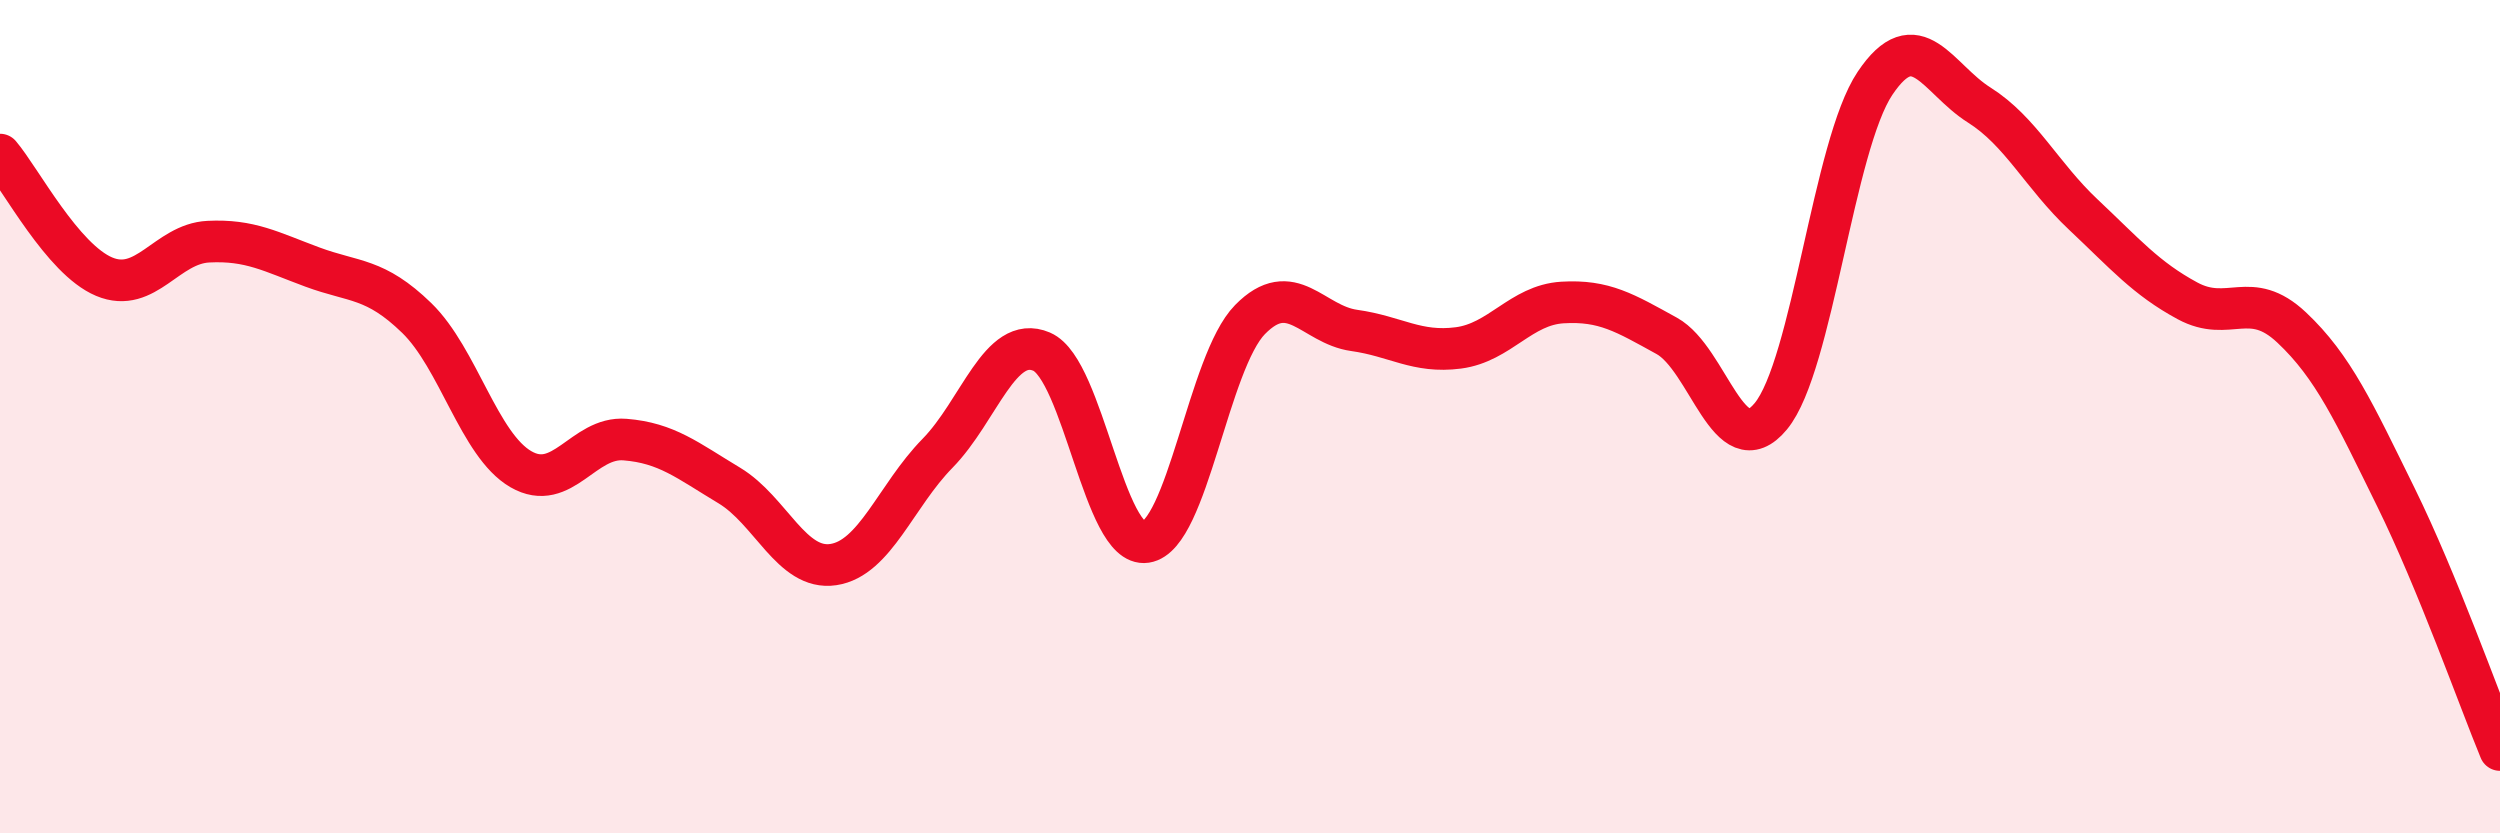
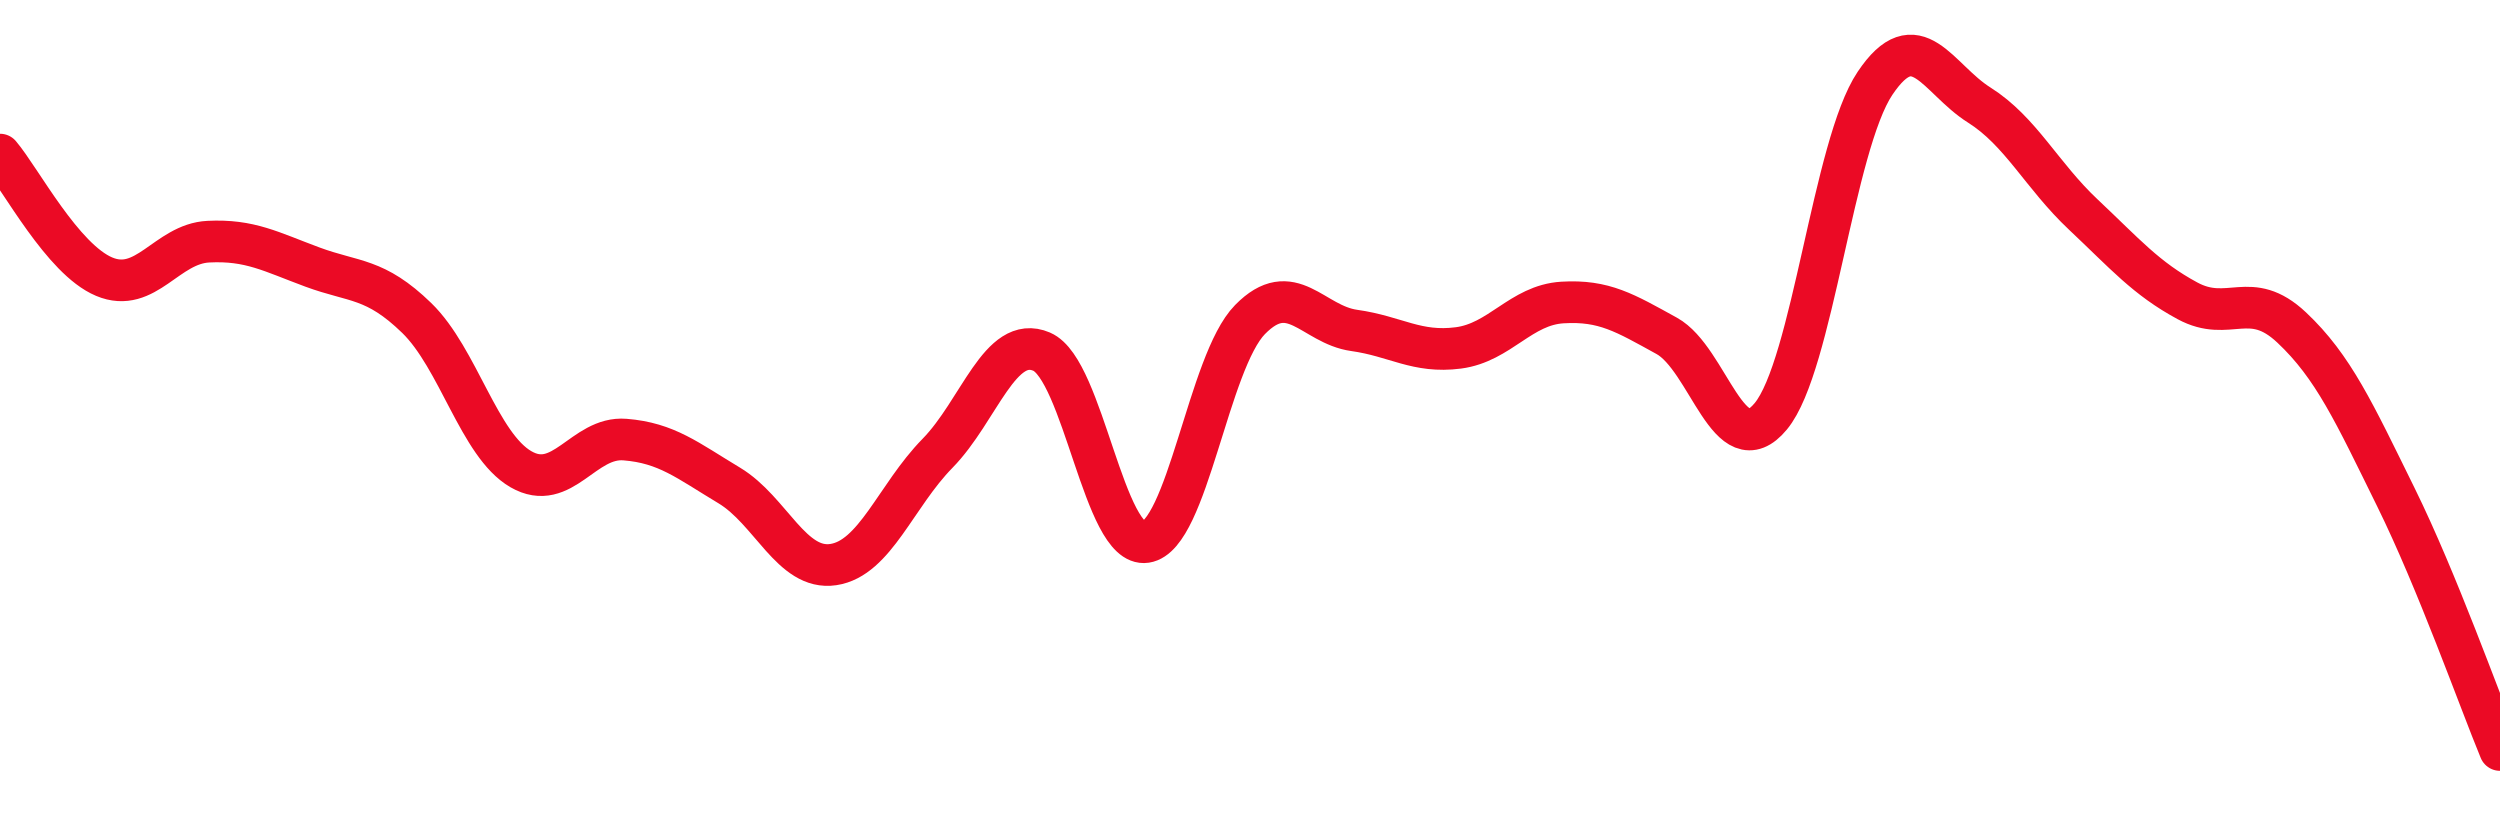
<svg xmlns="http://www.w3.org/2000/svg" width="60" height="20" viewBox="0 0 60 20">
-   <path d="M 0,3.71 C 0.5,4.3 1.5,6.22 2.5,6.64 C 3.5,7.06 4,5.85 5,5.8 C 6,5.75 6.5,6.04 7.5,6.41 C 8.5,6.78 9,6.66 10,7.63 C 11,8.6 11.5,10.68 12.5,11.26 C 13.5,11.84 14,10.47 15,10.55 C 16,10.63 16.5,11.05 17.5,11.65 C 18.5,12.25 19,13.7 20,13.55 C 21,13.4 21.5,11.9 22.5,10.88 C 23.5,9.86 24,8.01 25,8.44 C 26,8.87 26.5,13.16 27.5,13.01 C 28.5,12.86 29,8.69 30,7.67 C 31,6.65 31.5,7.79 32.5,7.93 C 33.5,8.07 34,8.48 35,8.35 C 36,8.22 36.5,7.32 37.5,7.26 C 38.5,7.2 39,7.51 40,8.06 C 41,8.61 41.5,11.2 42.5,9.99 C 43.5,8.78 44,3.49 45,2 C 46,0.51 46.5,1.89 47.5,2.52 C 48.5,3.15 49,4.21 50,5.15 C 51,6.09 51.5,6.68 52.5,7.22 C 53.5,7.76 54,6.92 55,7.86 C 56,8.8 56.5,9.9 57.5,11.93 C 58.5,13.96 59.5,16.79 60,18L60 20L0 20Z" fill="#EB0A25" opacity="0.1" stroke-linecap="round" stroke-linejoin="round" />
  <path d="M 0,3.71 C 0.5,4.3 1.5,6.22 2.5,6.64 C 3.5,7.06 4,5.85 5,5.8 C 6,5.75 6.5,6.04 7.5,6.41 C 8.5,6.78 9,6.66 10,7.63 C 11,8.6 11.5,10.68 12.5,11.26 C 13.5,11.84 14,10.47 15,10.55 C 16,10.63 16.5,11.05 17.5,11.65 C 18.5,12.25 19,13.7 20,13.55 C 21,13.4 21.5,11.9 22.5,10.88 C 23.5,9.86 24,8.01 25,8.44 C 26,8.87 26.5,13.16 27.5,13.01 C 28.5,12.86 29,8.69 30,7.67 C 31,6.65 31.5,7.79 32.5,7.93 C 33.5,8.07 34,8.48 35,8.35 C 36,8.22 36.5,7.32 37.5,7.26 C 38.5,7.2 39,7.51 40,8.06 C 41,8.61 41.5,11.2 42.5,9.99 C 43.5,8.78 44,3.49 45,2 C 46,0.51 46.5,1.89 47.5,2.52 C 48.5,3.15 49,4.21 50,5.15 C 51,6.09 51.5,6.68 52.5,7.22 C 53.5,7.76 54,6.92 55,7.86 C 56,8.8 56.5,9.9 57.5,11.93 C 58.5,13.96 59.5,16.79 60,18" stroke="#EB0A25" stroke-width="1" fill="none" stroke-linecap="round" stroke-linejoin="round" />
</svg>